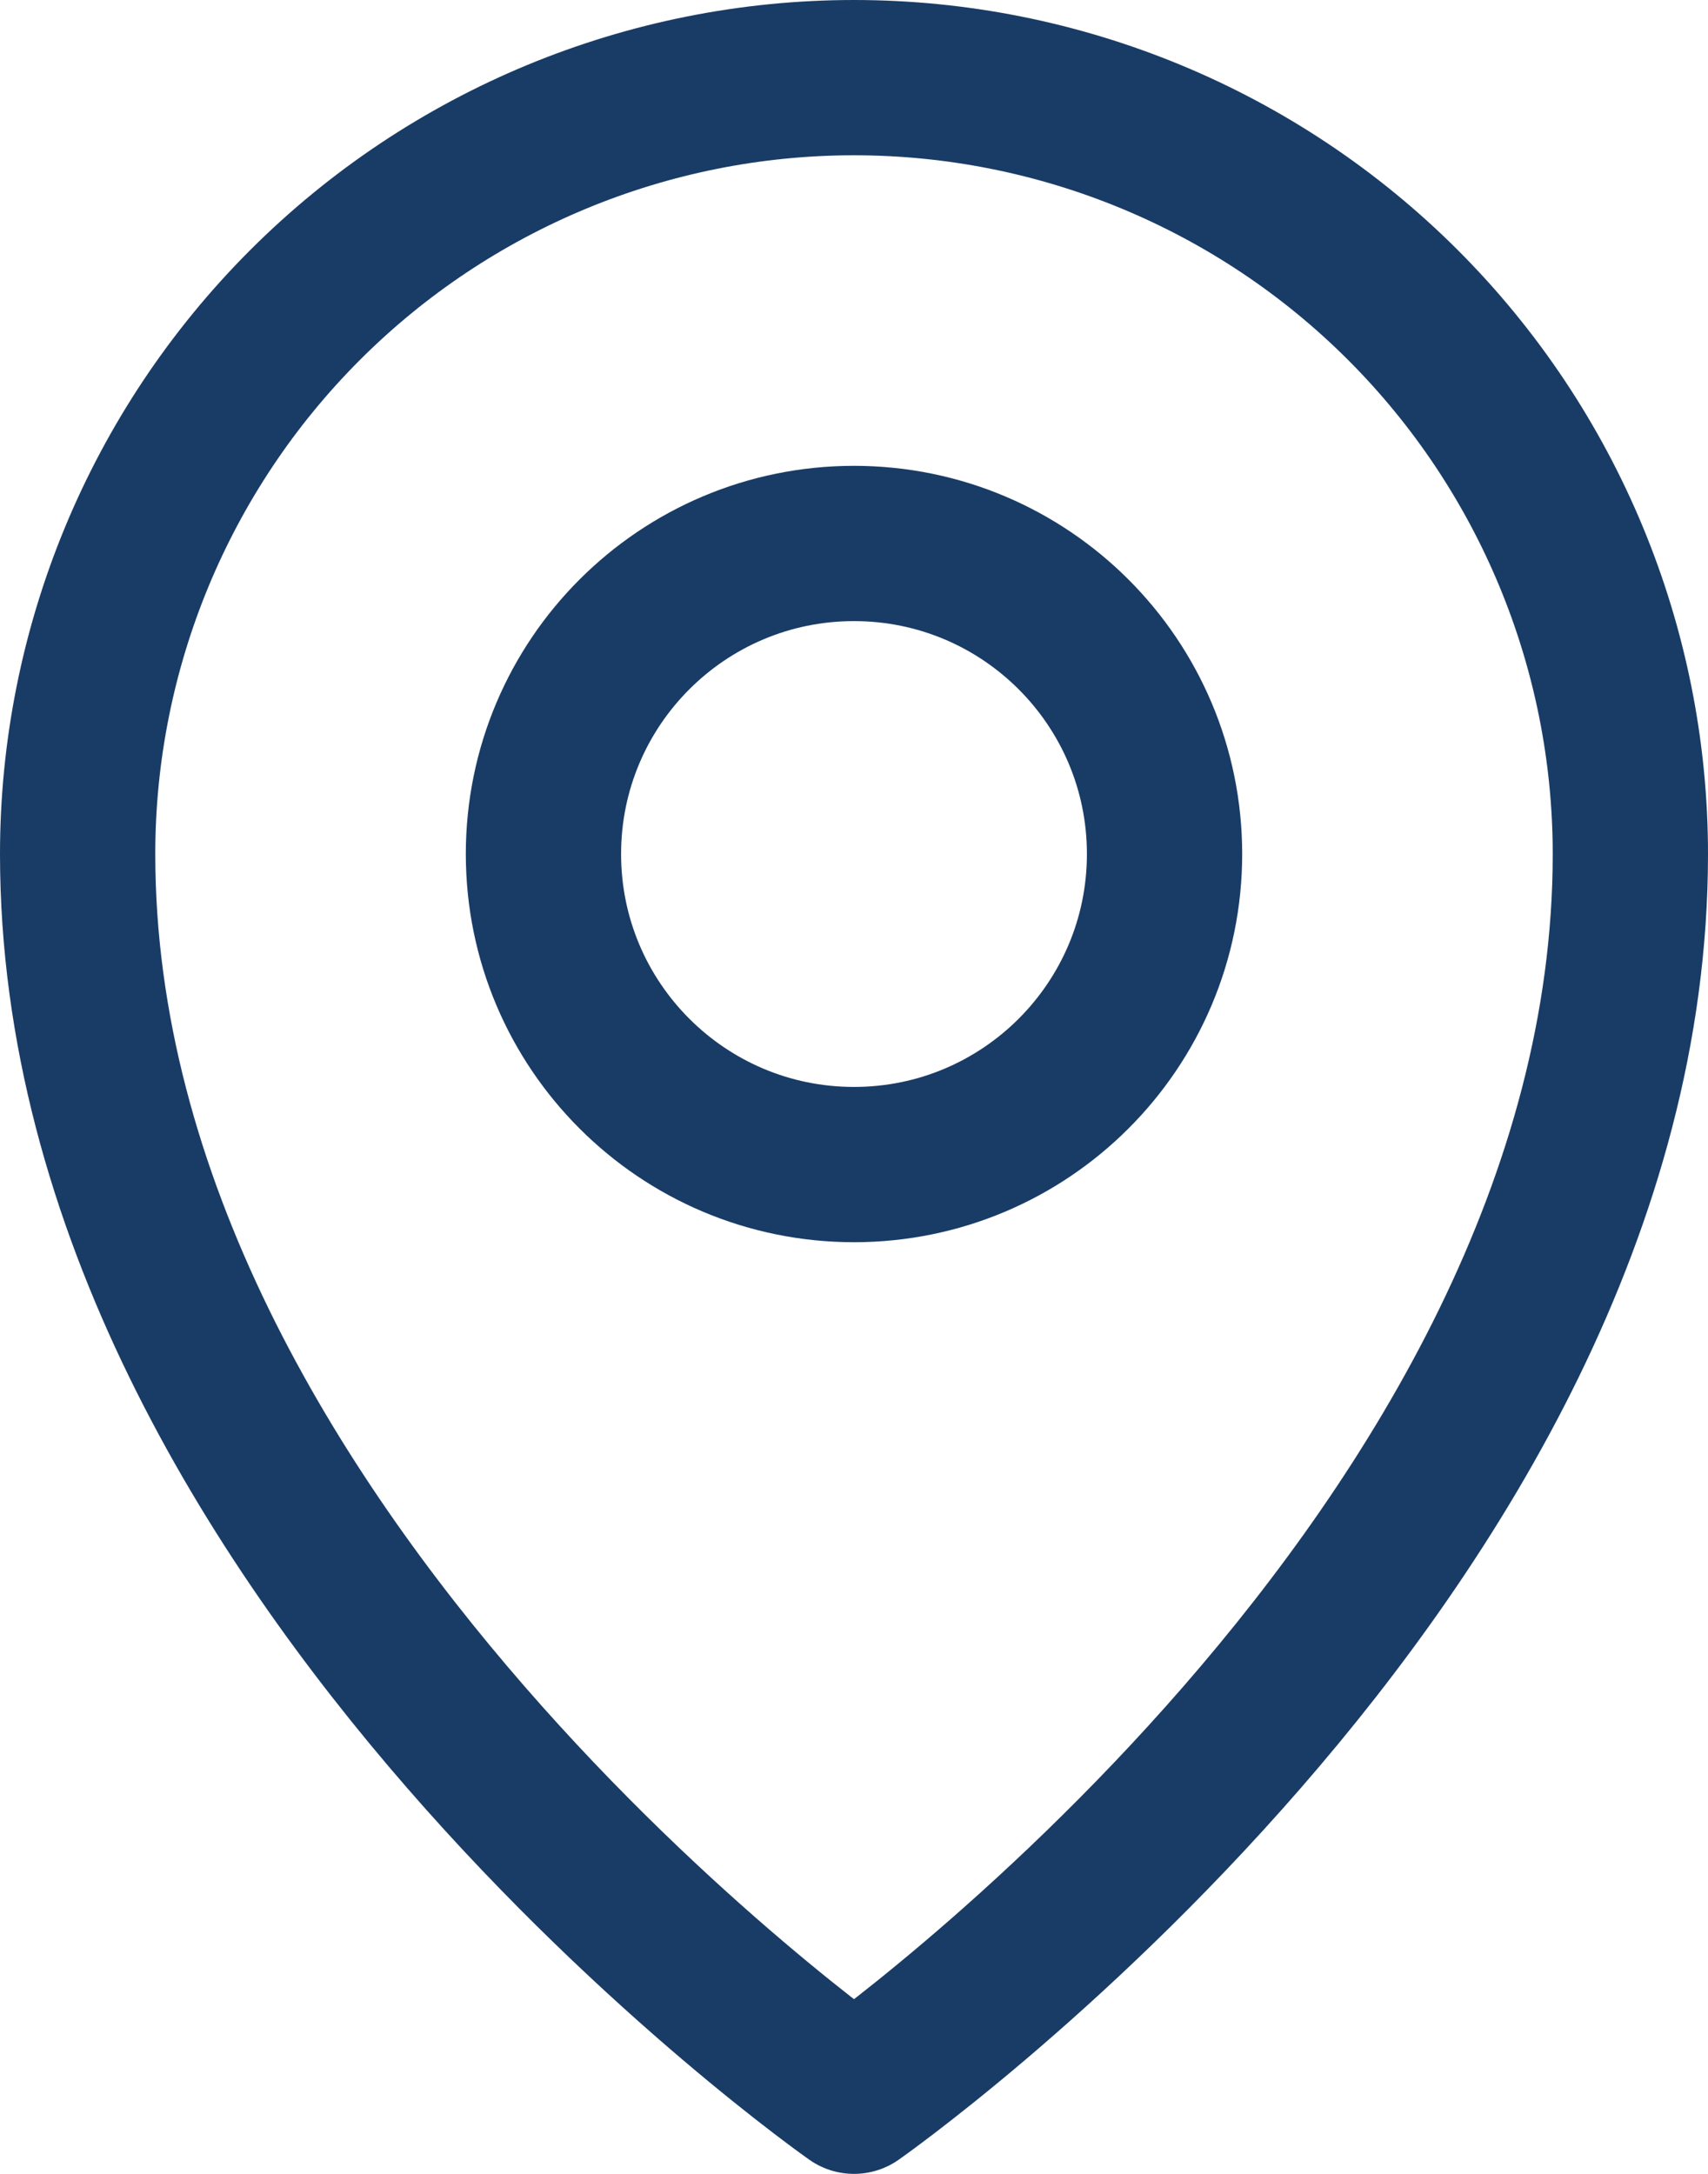
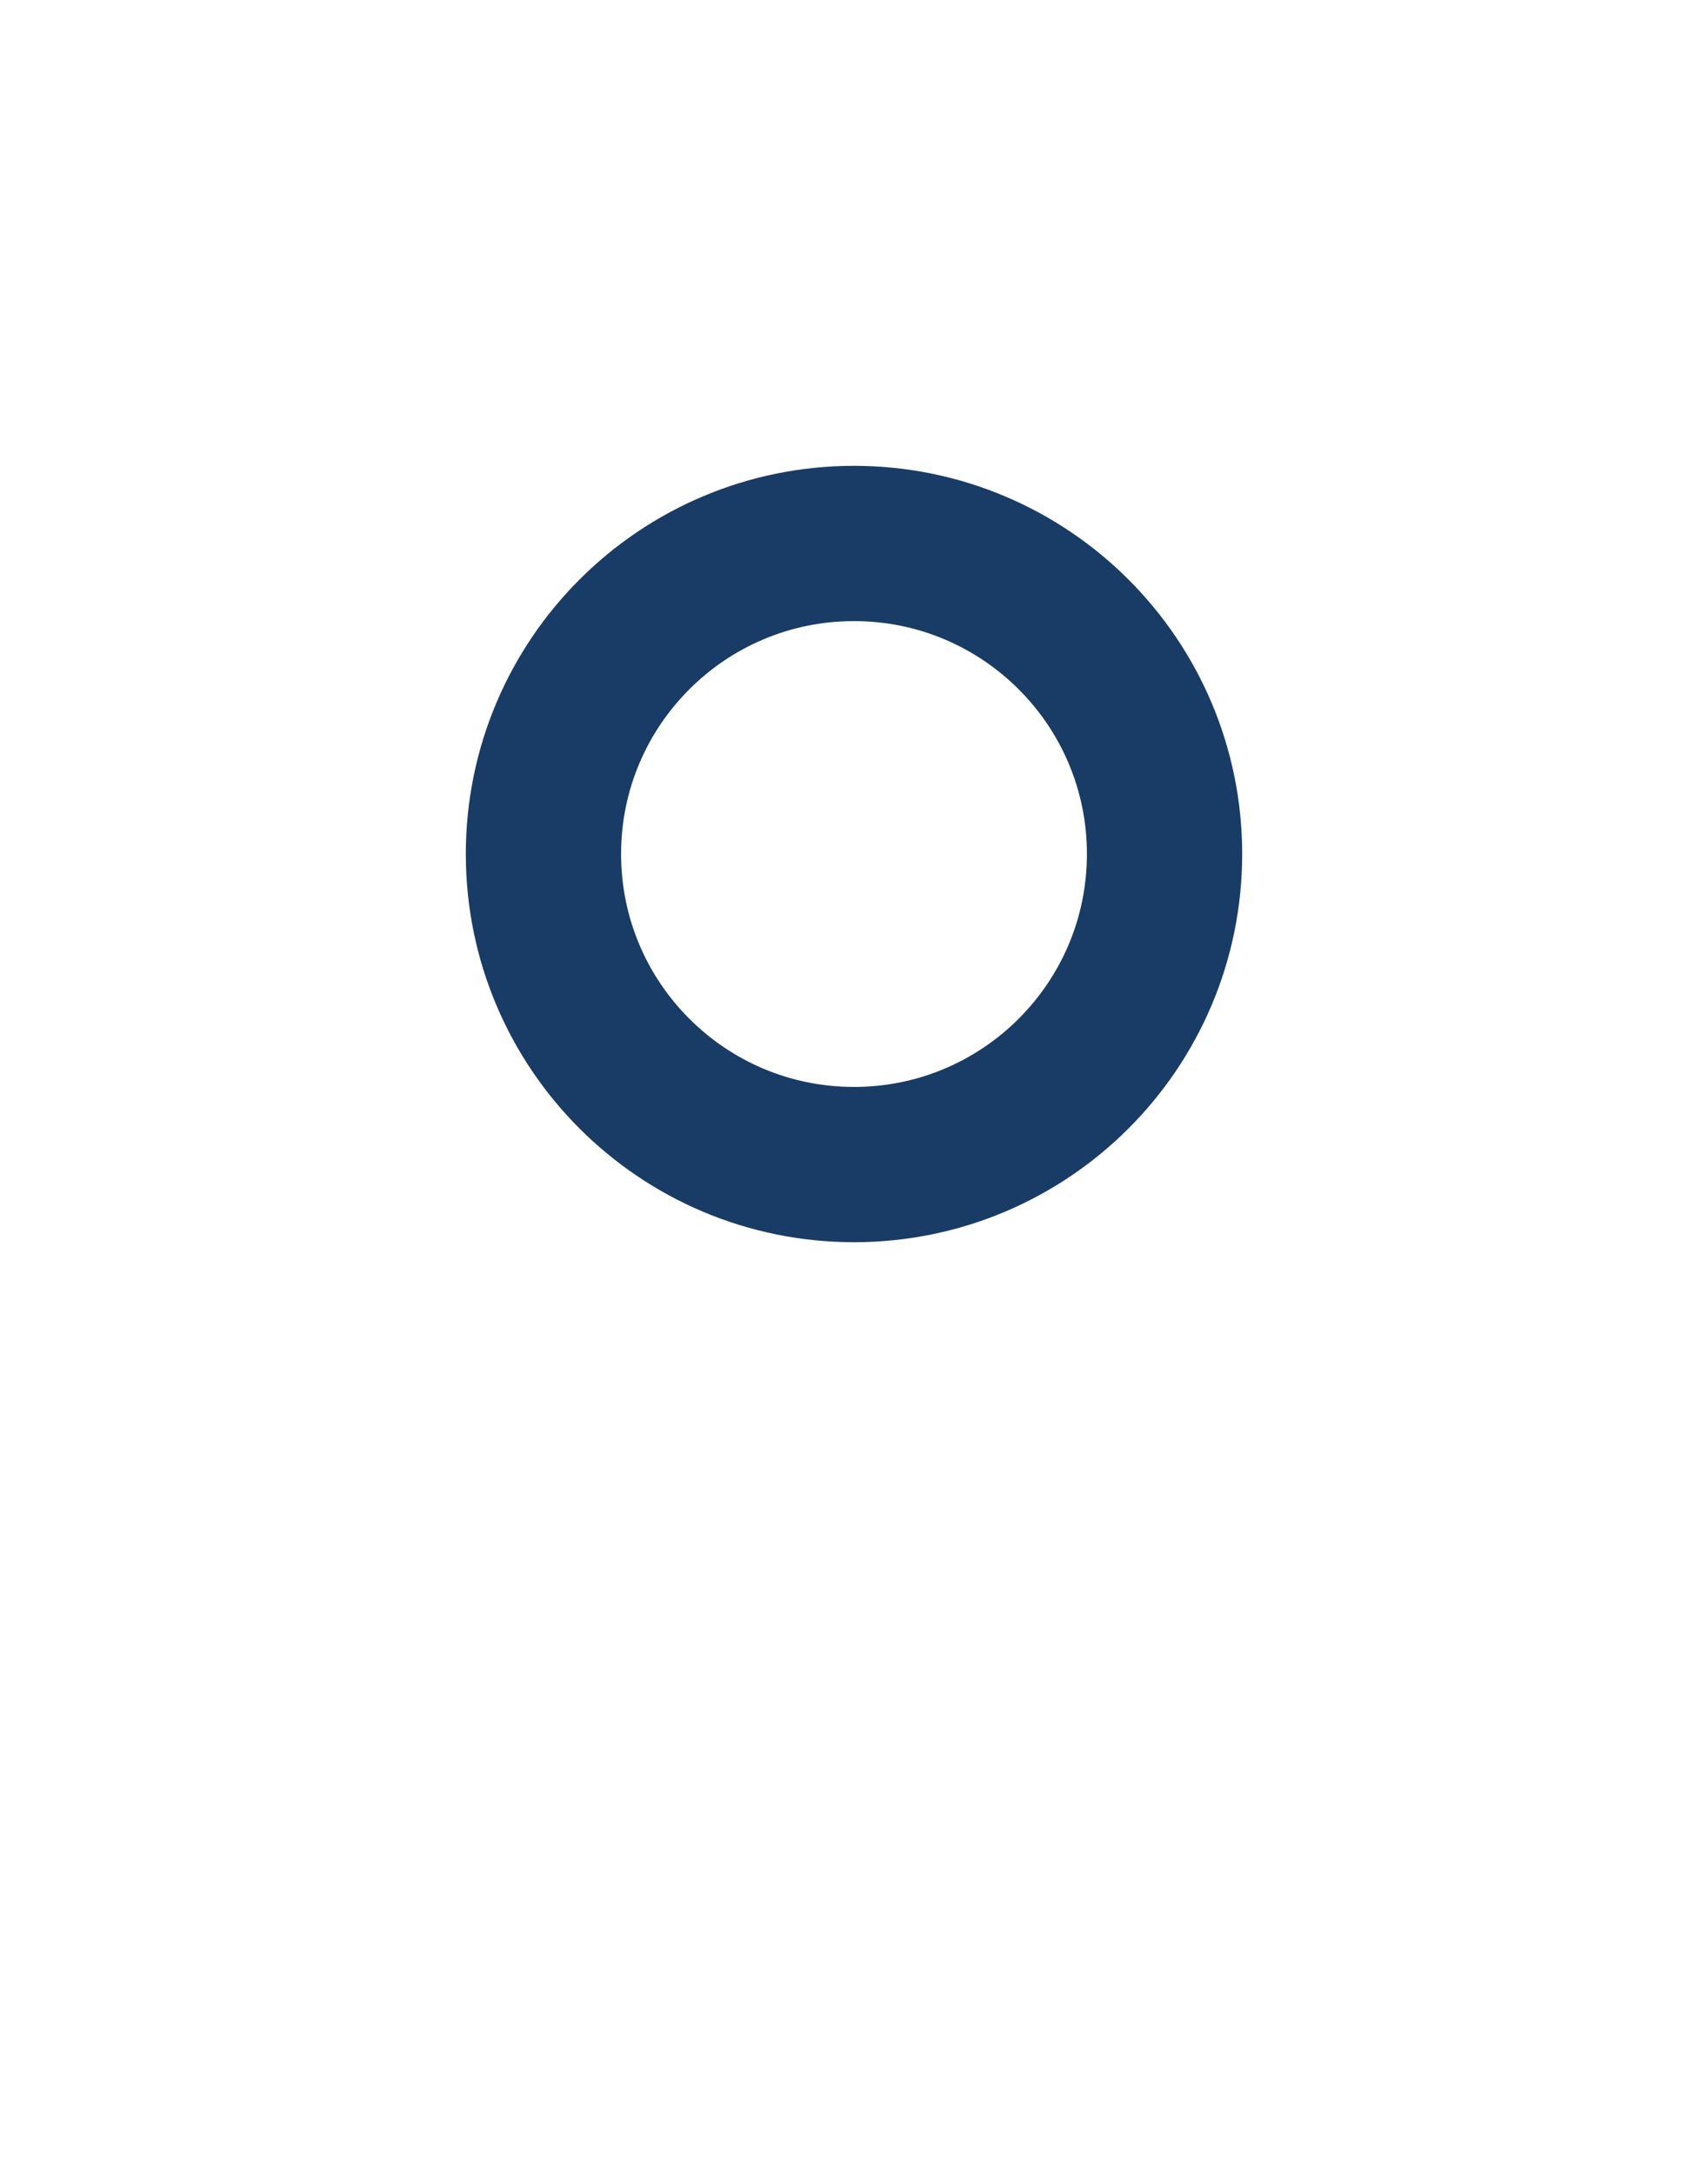
<svg xmlns="http://www.w3.org/2000/svg" width="22" height="28" viewBox="0 0 22 28" fill="none">
  <path d="M11 15C13.209 15 15 13.209 15 11C15 8.791 13.209 7 11 7C8.791 7 7 8.791 7 11C7 13.209 8.791 15 11 15Z" stroke="#193C66" stroke-width="2" stroke-linecap="round" stroke-linejoin="round" />
-   <path d="M21 11C21 20 11 27 11 27C11 27 1 20 1 11C1 8.348 2.054 5.804 3.929 3.929C5.804 2.054 8.348 1 11 1C13.652 1 16.196 2.054 18.071 3.929C19.946 5.804 21 8.348 21 11V11Z" stroke="#193C66" stroke-width="2" stroke-linecap="round" stroke-linejoin="round" />
</svg>